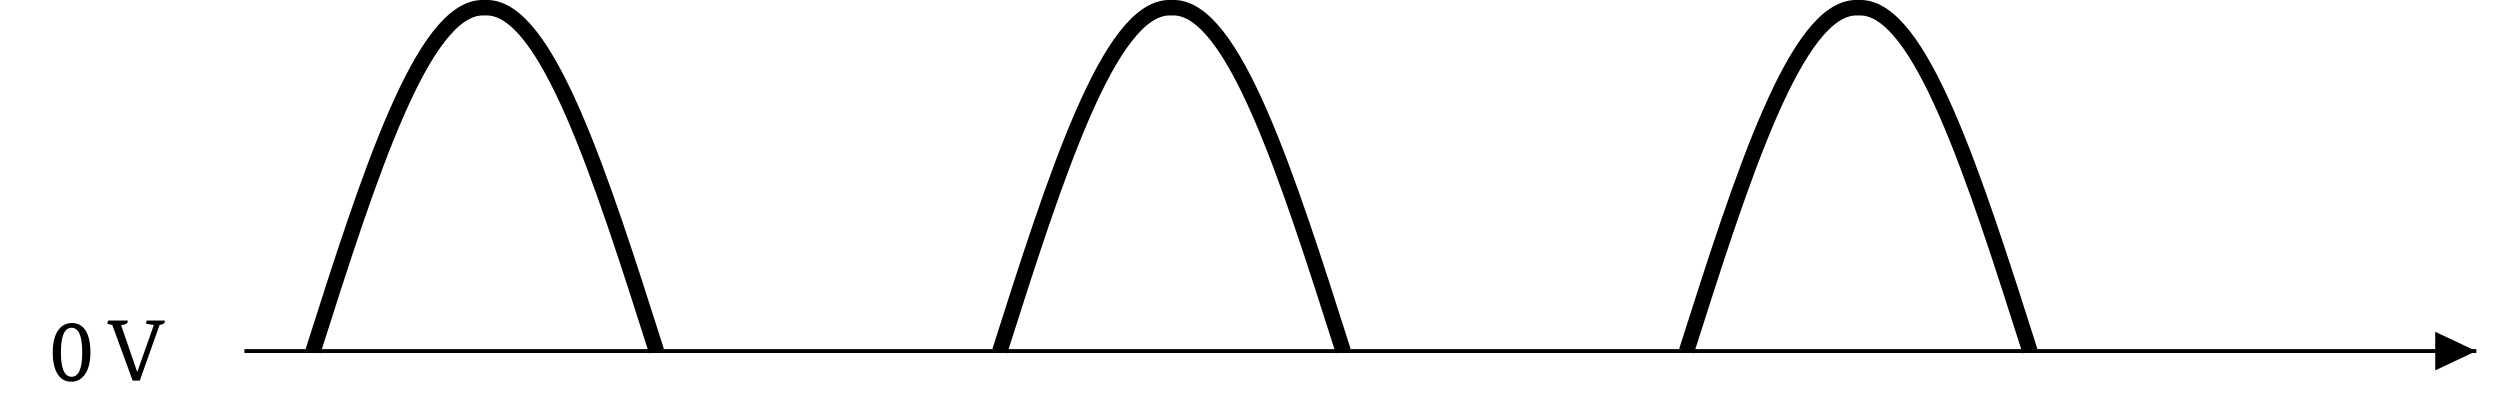
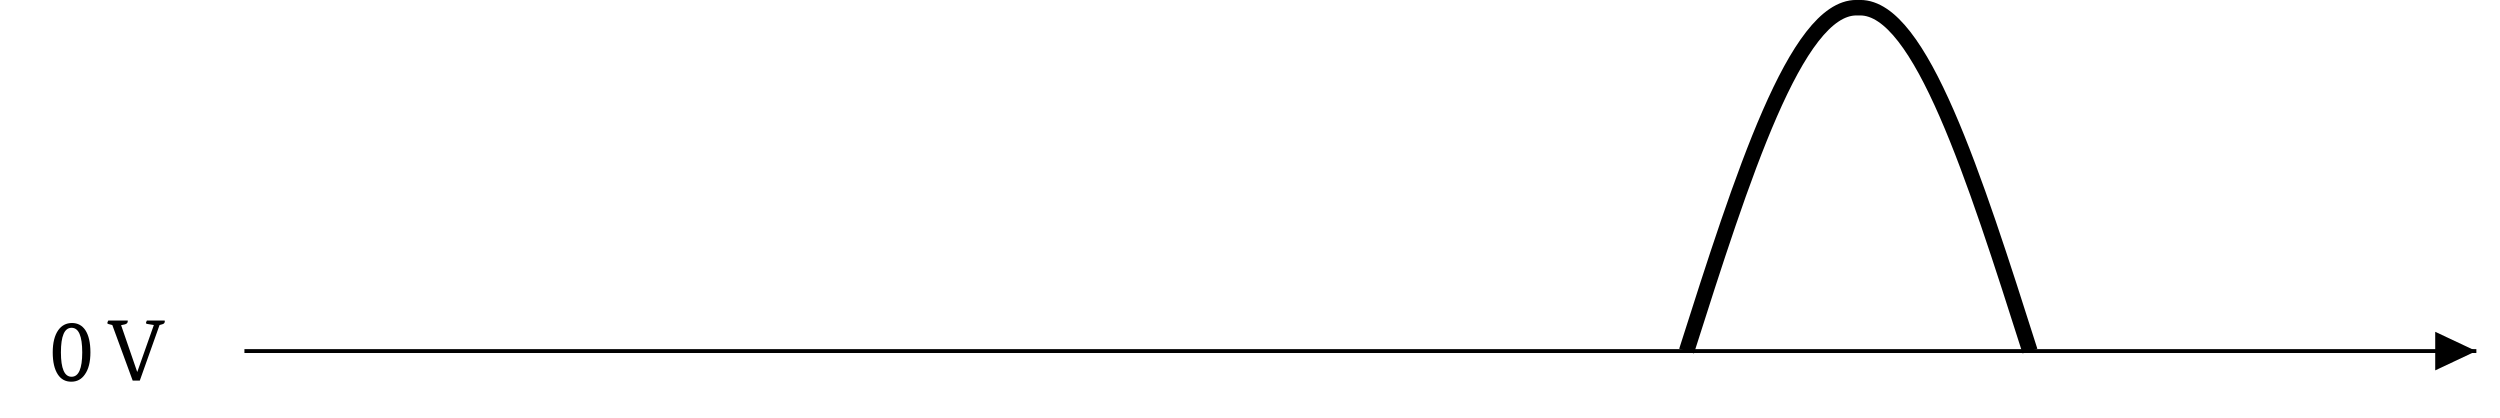
<svg xmlns="http://www.w3.org/2000/svg" xmlns:xlink="http://www.w3.org/1999/xlink" width="252.881" height="42.266" viewBox="0 0 252.881 42.266">
  <defs>
    <g>
      <g id="glyph-0-0">
        <path d="M 2.203 -0.391 C 2.922 -0.391 3.281 -1.211 3.281 -2.859 C 3.281 -4.516 2.922 -5.344 2.203 -5.344 C 1.484 -5.344 1.125 -4.516 1.125 -2.859 C 1.125 -1.211 1.484 -0.391 2.203 -0.391 Z M 2.172 0.109 C 1.586 0.109 1.133 -0.133 0.812 -0.625 C 0.469 -1.145 0.297 -1.891 0.297 -2.859 C 0.297 -3.828 0.484 -4.578 0.859 -5.109 C 1.203 -5.586 1.664 -5.828 2.25 -5.828 C 2.82 -5.828 3.27 -5.586 3.594 -5.109 C 3.938 -4.586 4.109 -3.836 4.109 -2.859 C 4.109 -1.891 3.922 -1.145 3.547 -0.625 C 3.211 -0.133 2.754 0.109 2.172 0.109 Z M 2.172 0.109 " />
      </g>
      <g id="glyph-0-1">
        <path d="M 5.75 -6.078 C 5.758 -6.055 5.766 -6.031 5.766 -6 C 5.766 -5.832 5.664 -5.727 5.469 -5.688 L 5.234 -5.625 L 3.234 0 L 2.516 0 L 0.453 -5.625 L 0.078 -5.719 C -0.004 -5.738 -0.047 -5.773 -0.047 -5.828 C -0.047 -5.879 -0.012 -5.961 0.047 -6.078 L 2.016 -6.078 C 2.016 -6.055 2.016 -6.031 2.016 -6 C 2.016 -5.844 1.914 -5.738 1.719 -5.688 L 1.344 -5.609 L 2.969 -0.891 L 2.984 -0.891 L 4.656 -5.625 L 3.984 -5.734 C 3.898 -5.754 3.859 -5.785 3.859 -5.828 C 3.859 -5.879 3.891 -5.961 3.953 -6.078 Z M 5.75 -6.078 " />
      </g>
    </g>
    <clipPath id="clip-0">
      <path clip-rule="nonzero" d="M 24 35 L 250.664 35 L 250.664 36 L 24 36 Z M 24 35 " />
    </clipPath>
    <clipPath id="clip-1">
      <path clip-rule="nonzero" d="M 246 33 L 250.664 33 L 250.664 38 L 246 38 Z M 246 33 " />
    </clipPath>
    <clipPath id="clip-2">
      <path clip-rule="nonzero" d="M 9 0 L 89 0 L 89 41.543 L 9 41.543 Z M 9 0 " />
    </clipPath>
    <clipPath id="clip-3">
-       <path clip-rule="nonzero" d="M 78 0 L 159 0 L 159 41.543 L 78 41.543 Z M 78 0 " />
-     </clipPath>
+       </clipPath>
    <clipPath id="clip-4">
      <path clip-rule="nonzero" d="M 148 0 L 228 0 L 228 41.543 L 148 41.543 Z M 148 0 " />
    </clipPath>
  </defs>
  <g clip-path="url(#clip-0)">
    <path fill="none" stroke-width="0.399" stroke-linecap="butt" stroke-linejoin="miter" stroke="rgb(0%, 0%, 0%)" stroke-opacity="1" stroke-miterlimit="10" d="M 28.267 0.002 L 257.937 0.002 " transform="matrix(0.983, 0, 0, -0.983, -3.062, 35.513)" />
  </g>
  <g clip-path="url(#clip-1)">
    <path fill-rule="nonzero" fill="rgb(0%, 0%, 0%)" fill-opacity="1" d="M 246.328 35.512 L 246.328 37.465 L 250.473 35.512 L 246.328 33.562 Z M 246.328 35.512 " />
  </g>
  <g clip-path="url(#clip-2)">
-     <path fill="none" stroke-width="1.594" stroke-linecap="butt" stroke-linejoin="miter" stroke="rgb(0%, 0%, 0%)" stroke-opacity="1" stroke-miterlimit="10" d="M 35.333 0.002 C 41.091 18.092 46.603 35.335 52.803 35.335 C 52.91 35.335 53.089 35.335 53.2 35.335 C 59.396 35.335 64.908 18.092 70.666 0.002 " transform="matrix(0.983, 0, 0, -0.983, -3.062, 35.513)" />
-   </g>
+     </g>
  <g clip-path="url(#clip-3)">
    <path fill="none" stroke-width="1.594" stroke-linecap="butt" stroke-linejoin="miter" stroke="rgb(0%, 0%, 0%)" stroke-opacity="1" stroke-miterlimit="10" d="M 106 0.002 C 111.758 18.092 117.27 35.335 123.47 35.335 C 123.577 35.335 123.756 35.335 123.867 35.335 C 130.063 35.335 135.575 18.092 141.333 0.002 " transform="matrix(0.983, 0, 0, -0.983, -3.062, 35.513)" />
  </g>
  <g clip-path="url(#clip-4)">
    <path fill="none" stroke-width="1.594" stroke-linecap="butt" stroke-linejoin="miter" stroke="rgb(0%, 0%, 0%)" stroke-opacity="1" stroke-miterlimit="10" d="M 176.667 0.002 C 182.426 18.092 187.938 35.335 194.137 35.335 C 194.244 35.335 194.423 35.335 194.535 35.335 C 200.73 35.335 206.242 18.092 212.001 0.002 " transform="matrix(0.983, 0, 0, -0.983, -3.062, 35.513)" />
  </g>
  <g fill="rgb(0%, 0%, 0%)" fill-opacity="1">
    <use xlink:href="#glyph-0-0" x="5.037" y="38.501" />
  </g>
  <g fill="rgb(0%, 0%, 0%)" fill-opacity="1">
    <use xlink:href="#glyph-0-1" x="10.906" y="38.501" />
  </g>
</svg>